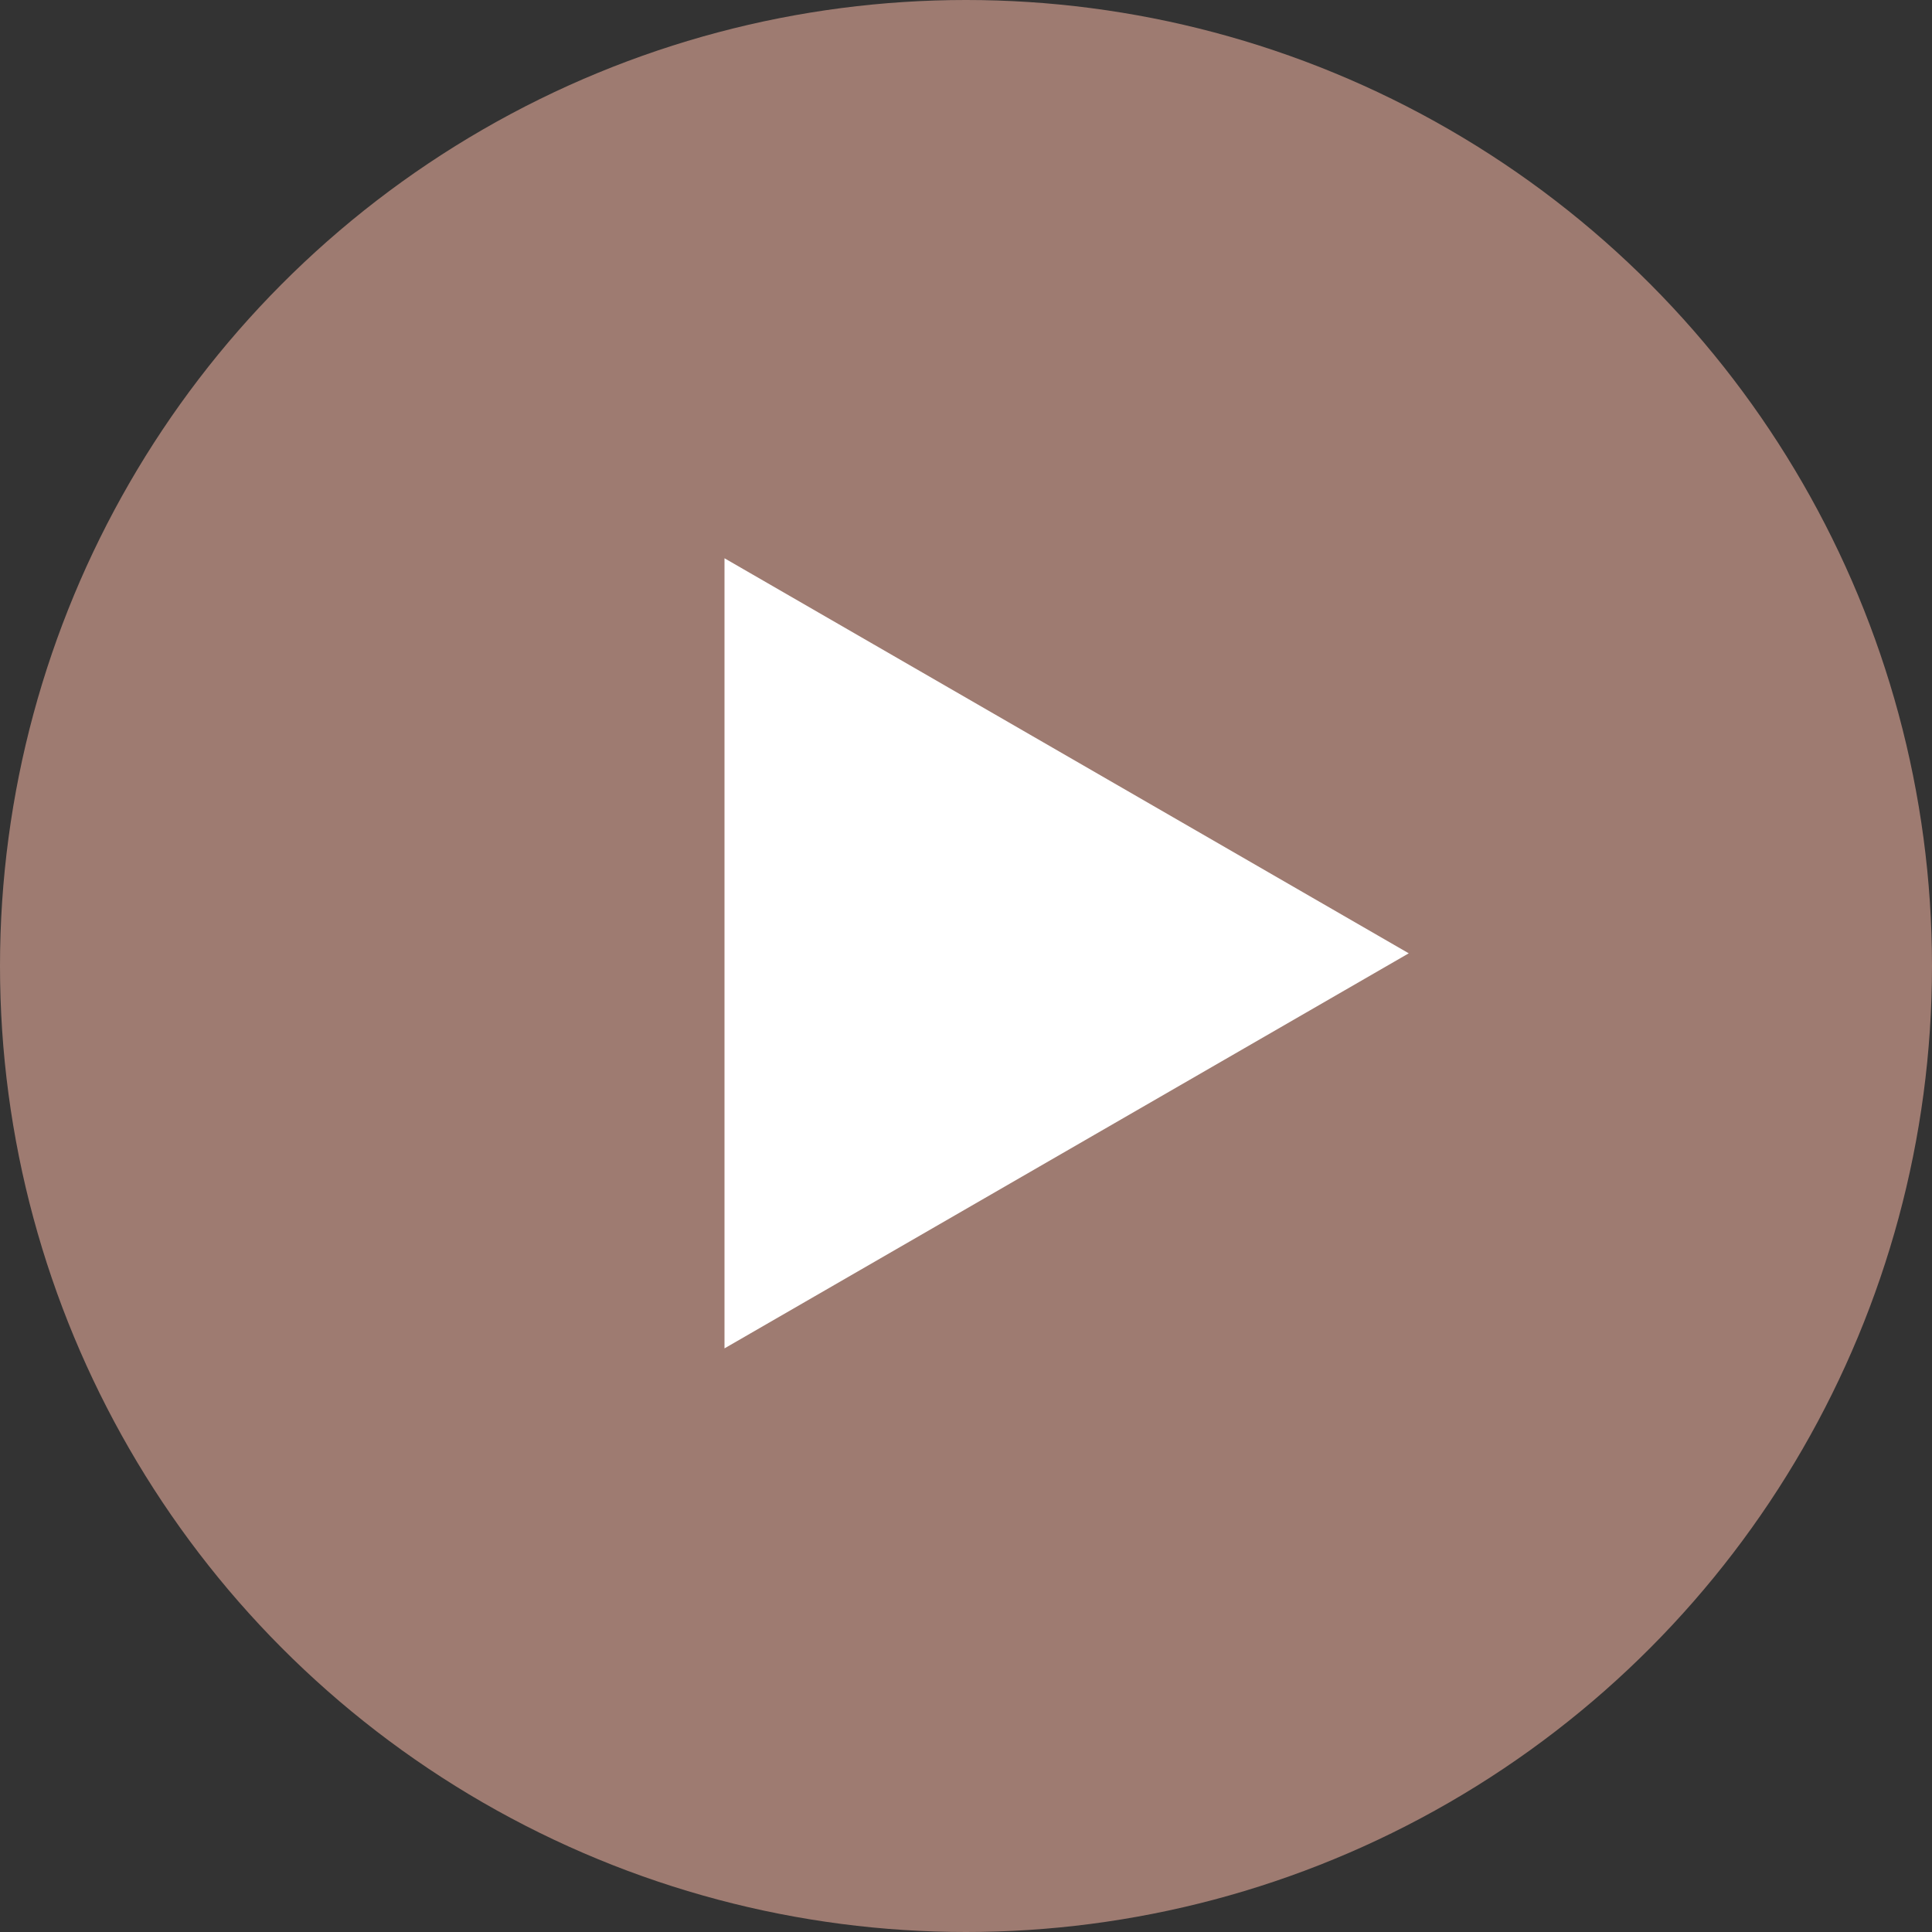
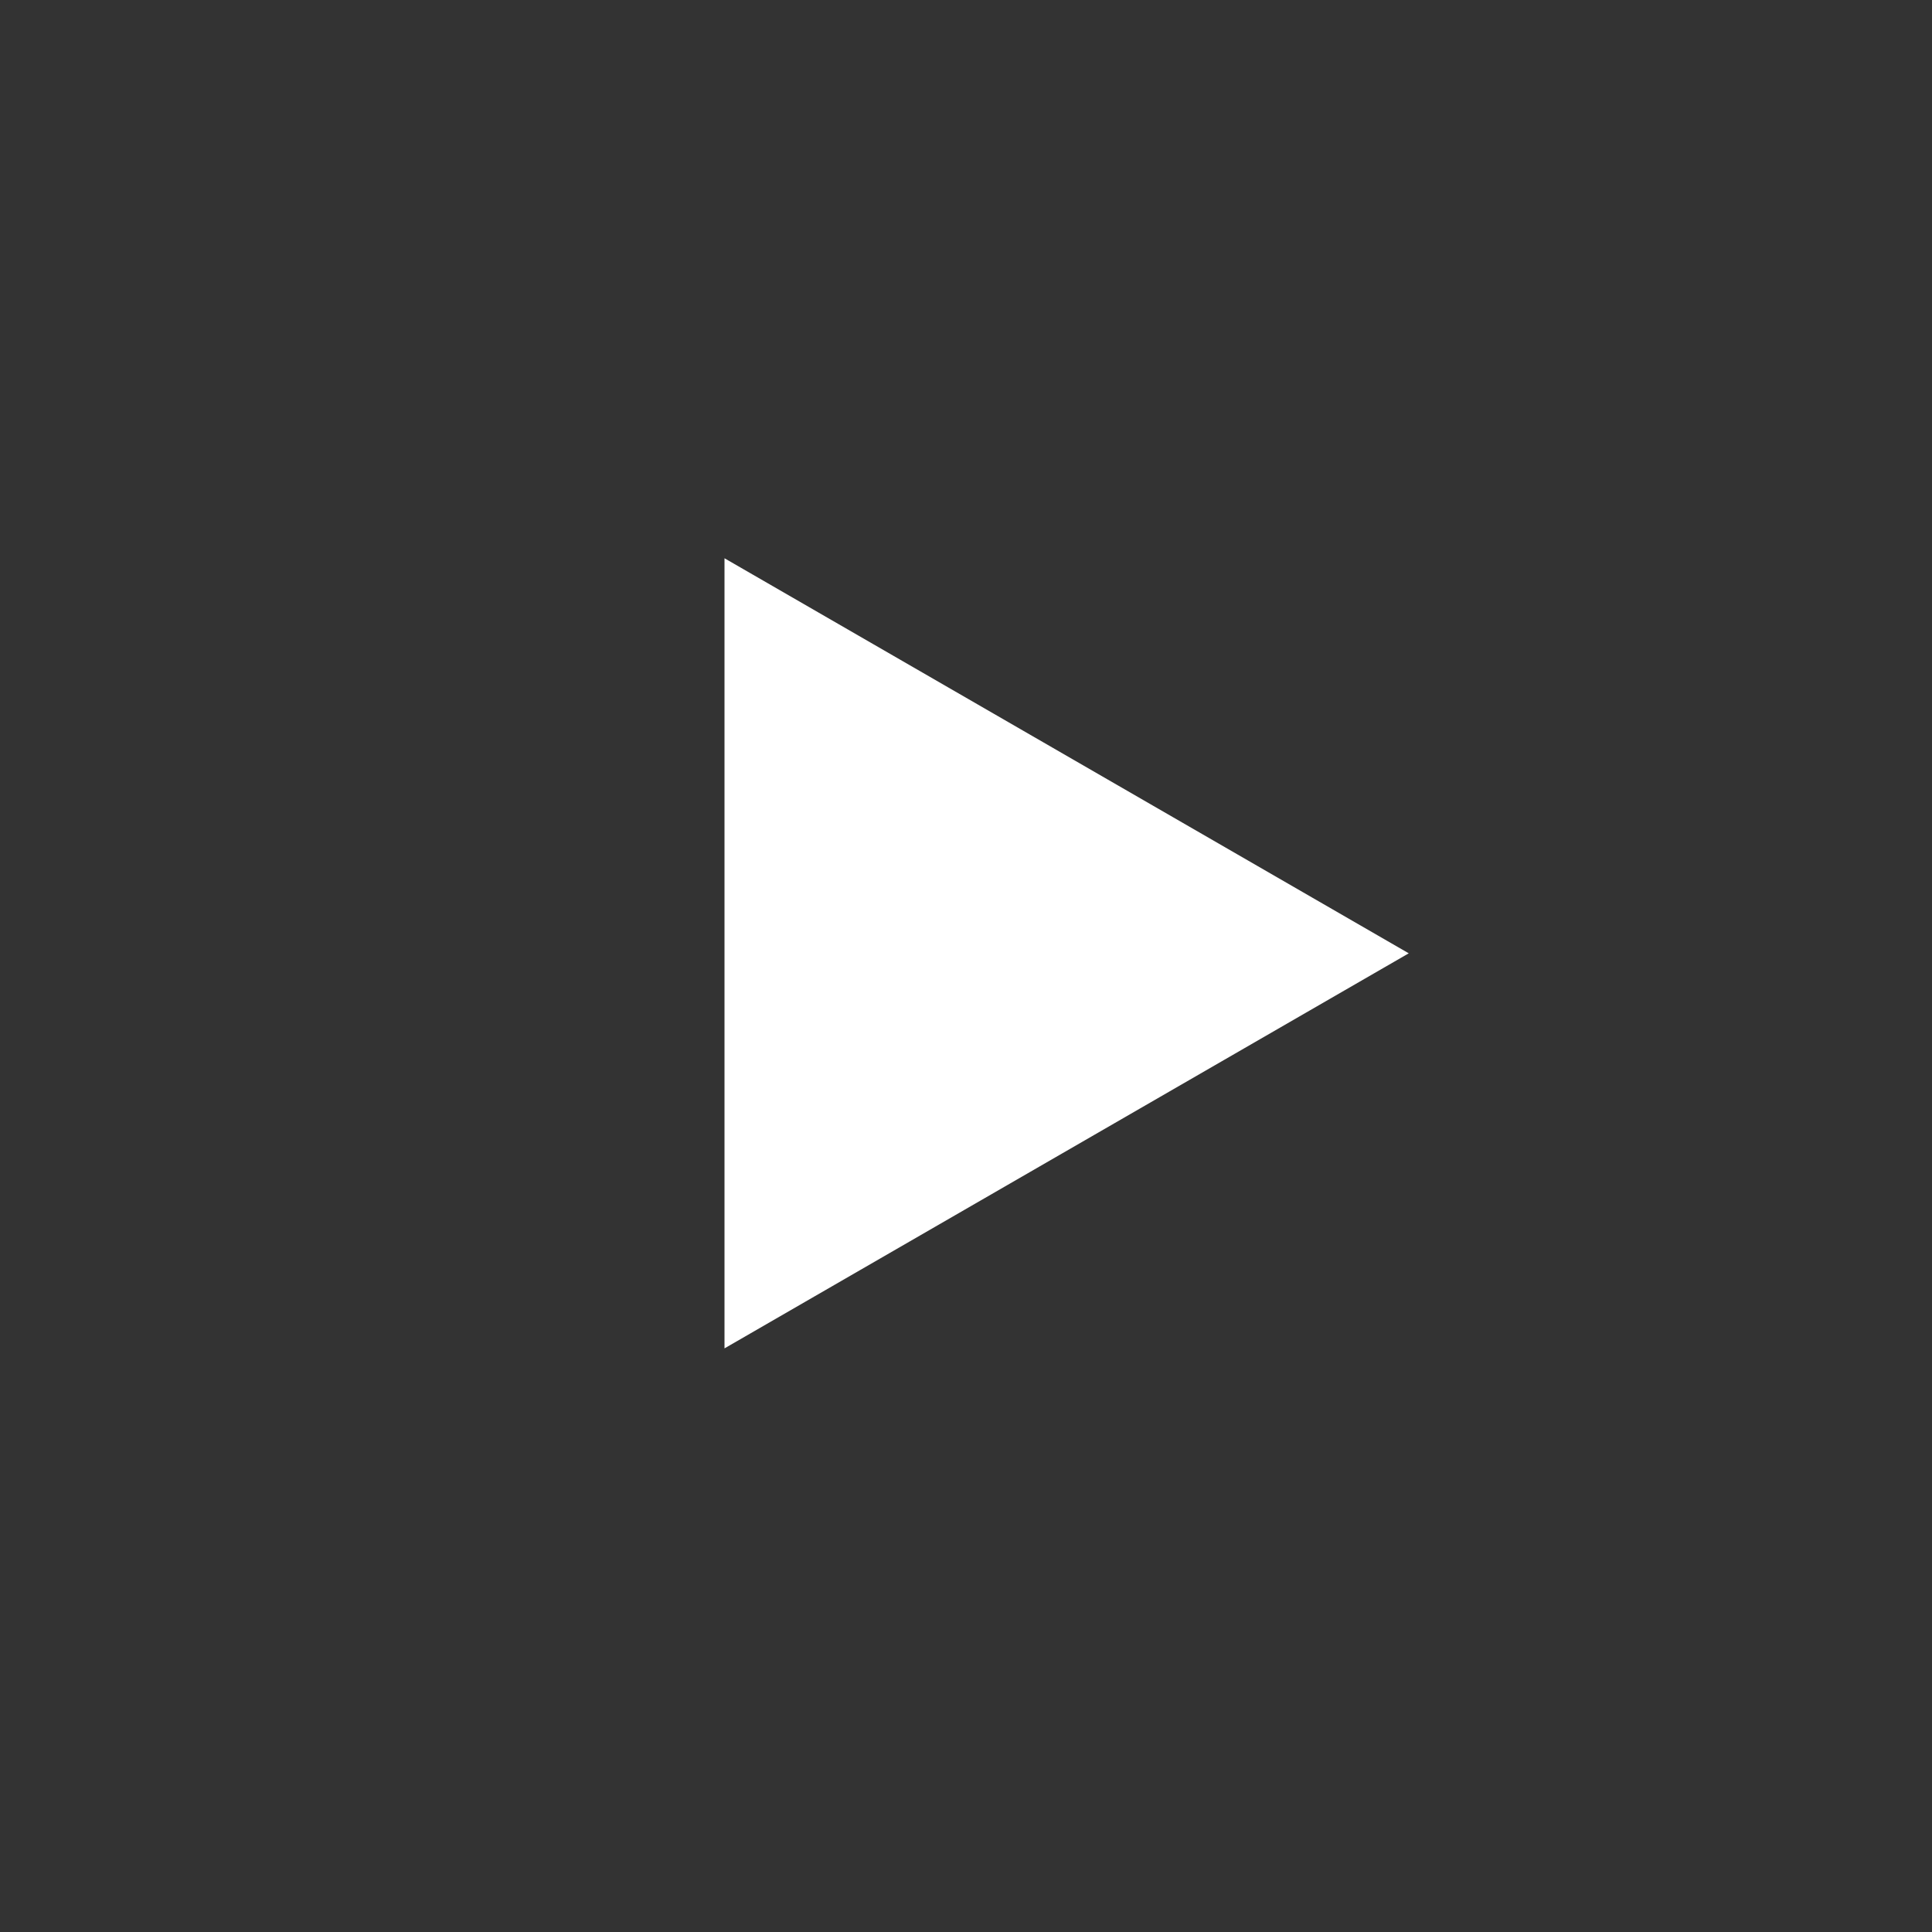
<svg xmlns="http://www.w3.org/2000/svg" width="96" height="96" viewBox="0 0 96 96" fill="none">
  <rect x="0" y="0" width="96" height="96" fill="#333333" stroke="none" />
-   <circle cx="48" cy="48" r="48" fill="#9E7B71" />
  <path d="M70 47.37L36 27.74V67L70 47.37Z" fill="white" />
</svg>